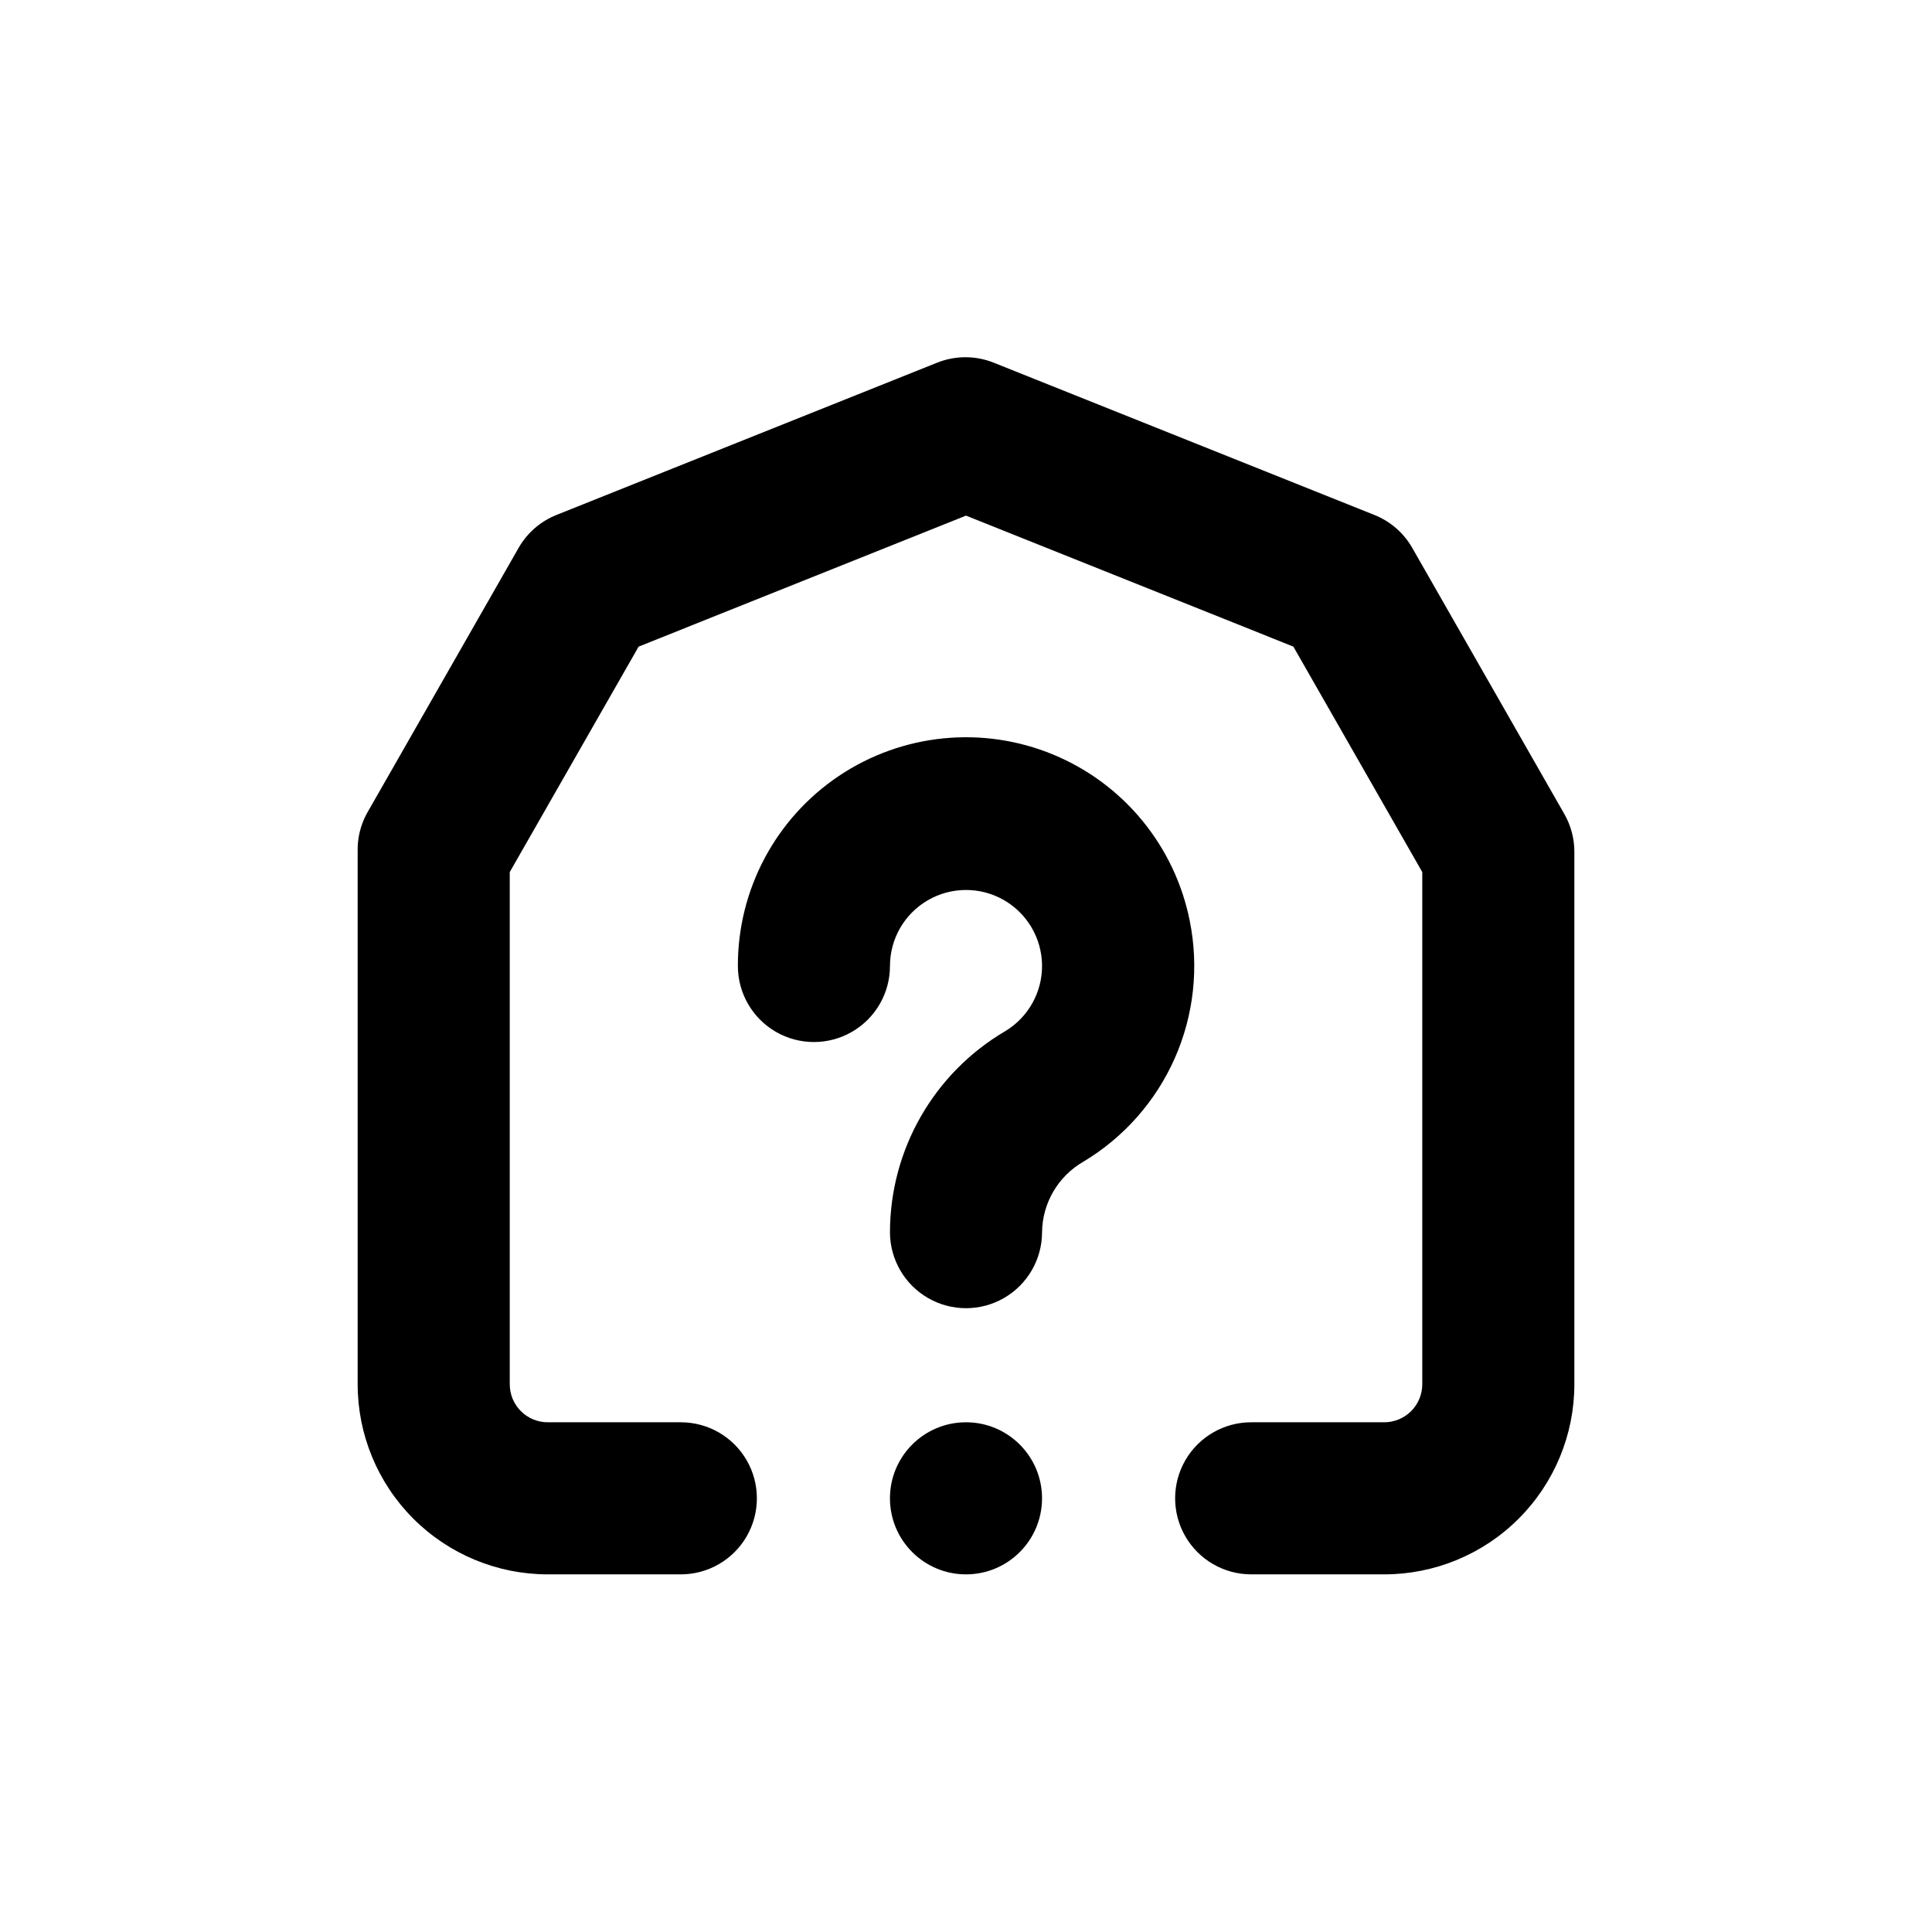
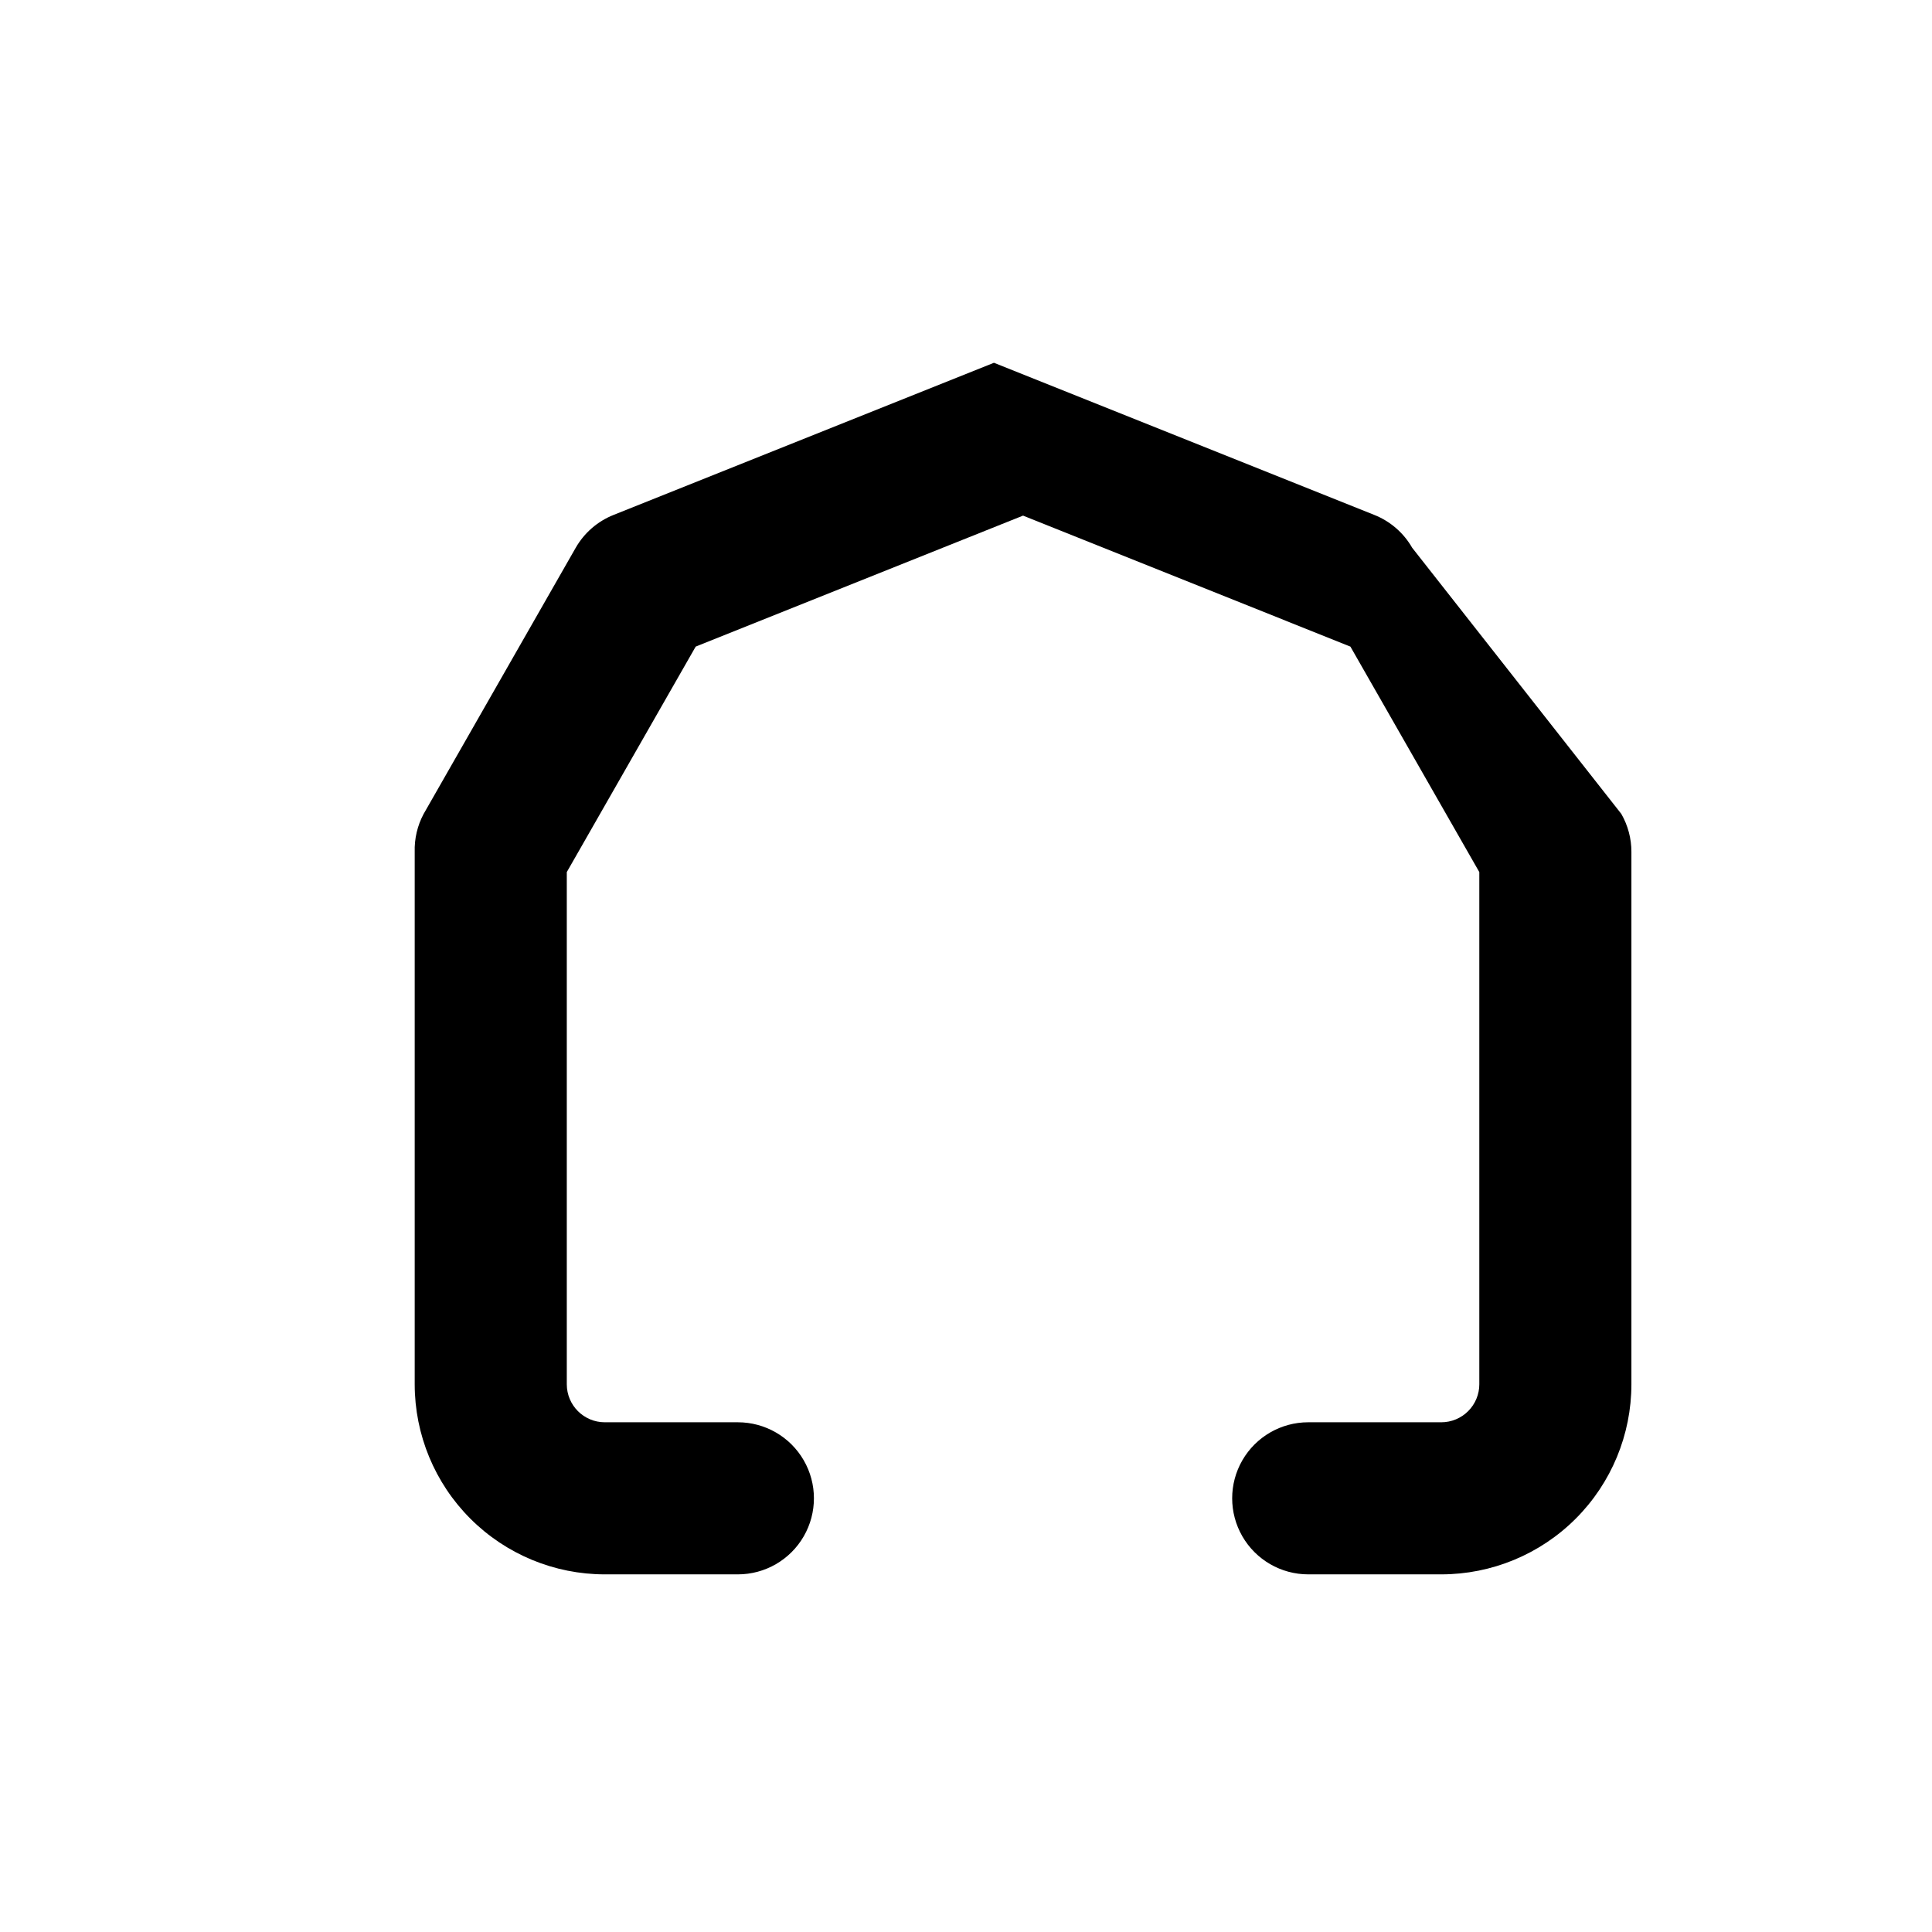
<svg xmlns="http://www.w3.org/2000/svg" fill="#000000" width="800px" height="800px" version="1.1" viewBox="144 144 512 512">
  <g>
-     <path d="m420.15 541.07c0 11.129-9.023 20.152-20.152 20.152-11.133 0-20.152-9.023-20.152-20.152 0-11.133 9.02-20.152 20.152-20.152 11.129 0 20.152 9.02 20.152 20.152" />
-     <path d="m459.3 388.06c-3.938-19.824-17.523-36.371-36.203-44.094s-39.98-5.598-56.77 5.66c-16.785 11.258-26.836 30.16-26.781 50.375 0 7.199 3.84 13.852 10.074 17.449 6.234 3.602 13.918 3.602 20.152 0 6.234-3.598 10.078-10.25 10.078-17.449 0-7.168 3.809-13.797 10.004-17.406 6.191-3.609 13.836-3.656 20.074-0.129 6.238 3.531 10.129 10.109 10.223 17.277 0.094 7.168-3.629 13.844-9.77 17.535-18.887 11.098-30.5 31.352-30.531 53.254 0 7.199 3.84 13.852 10.074 17.453s13.918 3.602 20.152 0 10.078-10.254 10.078-17.453c0.094-7.734 4.273-14.84 10.98-18.691 10.707-6.422 19.16-16 24.203-27.422 5.043-11.422 6.426-24.121 3.961-36.359z" />
-     <path d="m518.24 289.16c-2.273-3.965-5.824-7.035-10.074-8.715l-100.76-40.305c-4.848-1.961-10.27-1.961-15.117 0l-100.76 40.305c-4.25 1.68-7.801 4.75-10.074 8.715l-40.305 70.535c-1.652 3.094-2.469 6.566-2.367 10.074v141.07c0 13.363 5.305 26.176 14.754 35.625 9.449 9.449 22.262 14.758 35.625 14.758h35.266c7.199 0 13.855-3.844 17.453-10.078 3.602-6.234 3.602-13.918 0-20.152-3.598-6.234-10.254-10.074-17.453-10.074h-35.266c-5.566 0-10.074-4.512-10.074-10.078v-135.73l34.156-59.75 86.758-34.715 86.754 34.715 34.16 59.75v135.73c0 2.672-1.062 5.234-2.953 7.125-1.891 1.891-4.453 2.953-7.125 2.953h-35.266c-7.199 0-13.852 3.84-17.453 10.074-3.598 6.234-3.598 13.918 0 20.152 3.602 6.234 10.254 10.078 17.453 10.078h35.266c13.363 0 26.176-5.309 35.625-14.758 9.449-9.449 14.758-22.262 14.758-35.625v-141.07c0.008-3.535-0.914-7.008-2.672-10.074z" />
+     <path d="m518.24 289.16c-2.273-3.965-5.824-7.035-10.074-8.715l-100.76-40.305l-100.76 40.305c-4.25 1.68-7.801 4.75-10.074 8.715l-40.305 70.535c-1.652 3.094-2.469 6.566-2.367 10.074v141.07c0 13.363 5.305 26.176 14.754 35.625 9.449 9.449 22.262 14.758 35.625 14.758h35.266c7.199 0 13.855-3.844 17.453-10.078 3.602-6.234 3.602-13.918 0-20.152-3.598-6.234-10.254-10.074-17.453-10.074h-35.266c-5.566 0-10.074-4.512-10.074-10.078v-135.73l34.156-59.75 86.758-34.715 86.754 34.715 34.16 59.75v135.73c0 2.672-1.062 5.234-2.953 7.125-1.891 1.891-4.453 2.953-7.125 2.953h-35.266c-7.199 0-13.852 3.84-17.453 10.074-3.598 6.234-3.598 13.918 0 20.152 3.602 6.234 10.254 10.078 17.453 10.078h35.266c13.363 0 26.176-5.309 35.625-14.758 9.449-9.449 14.758-22.262 14.758-35.625v-141.07c0.008-3.535-0.914-7.008-2.672-10.074z" />
  </g>
</svg>